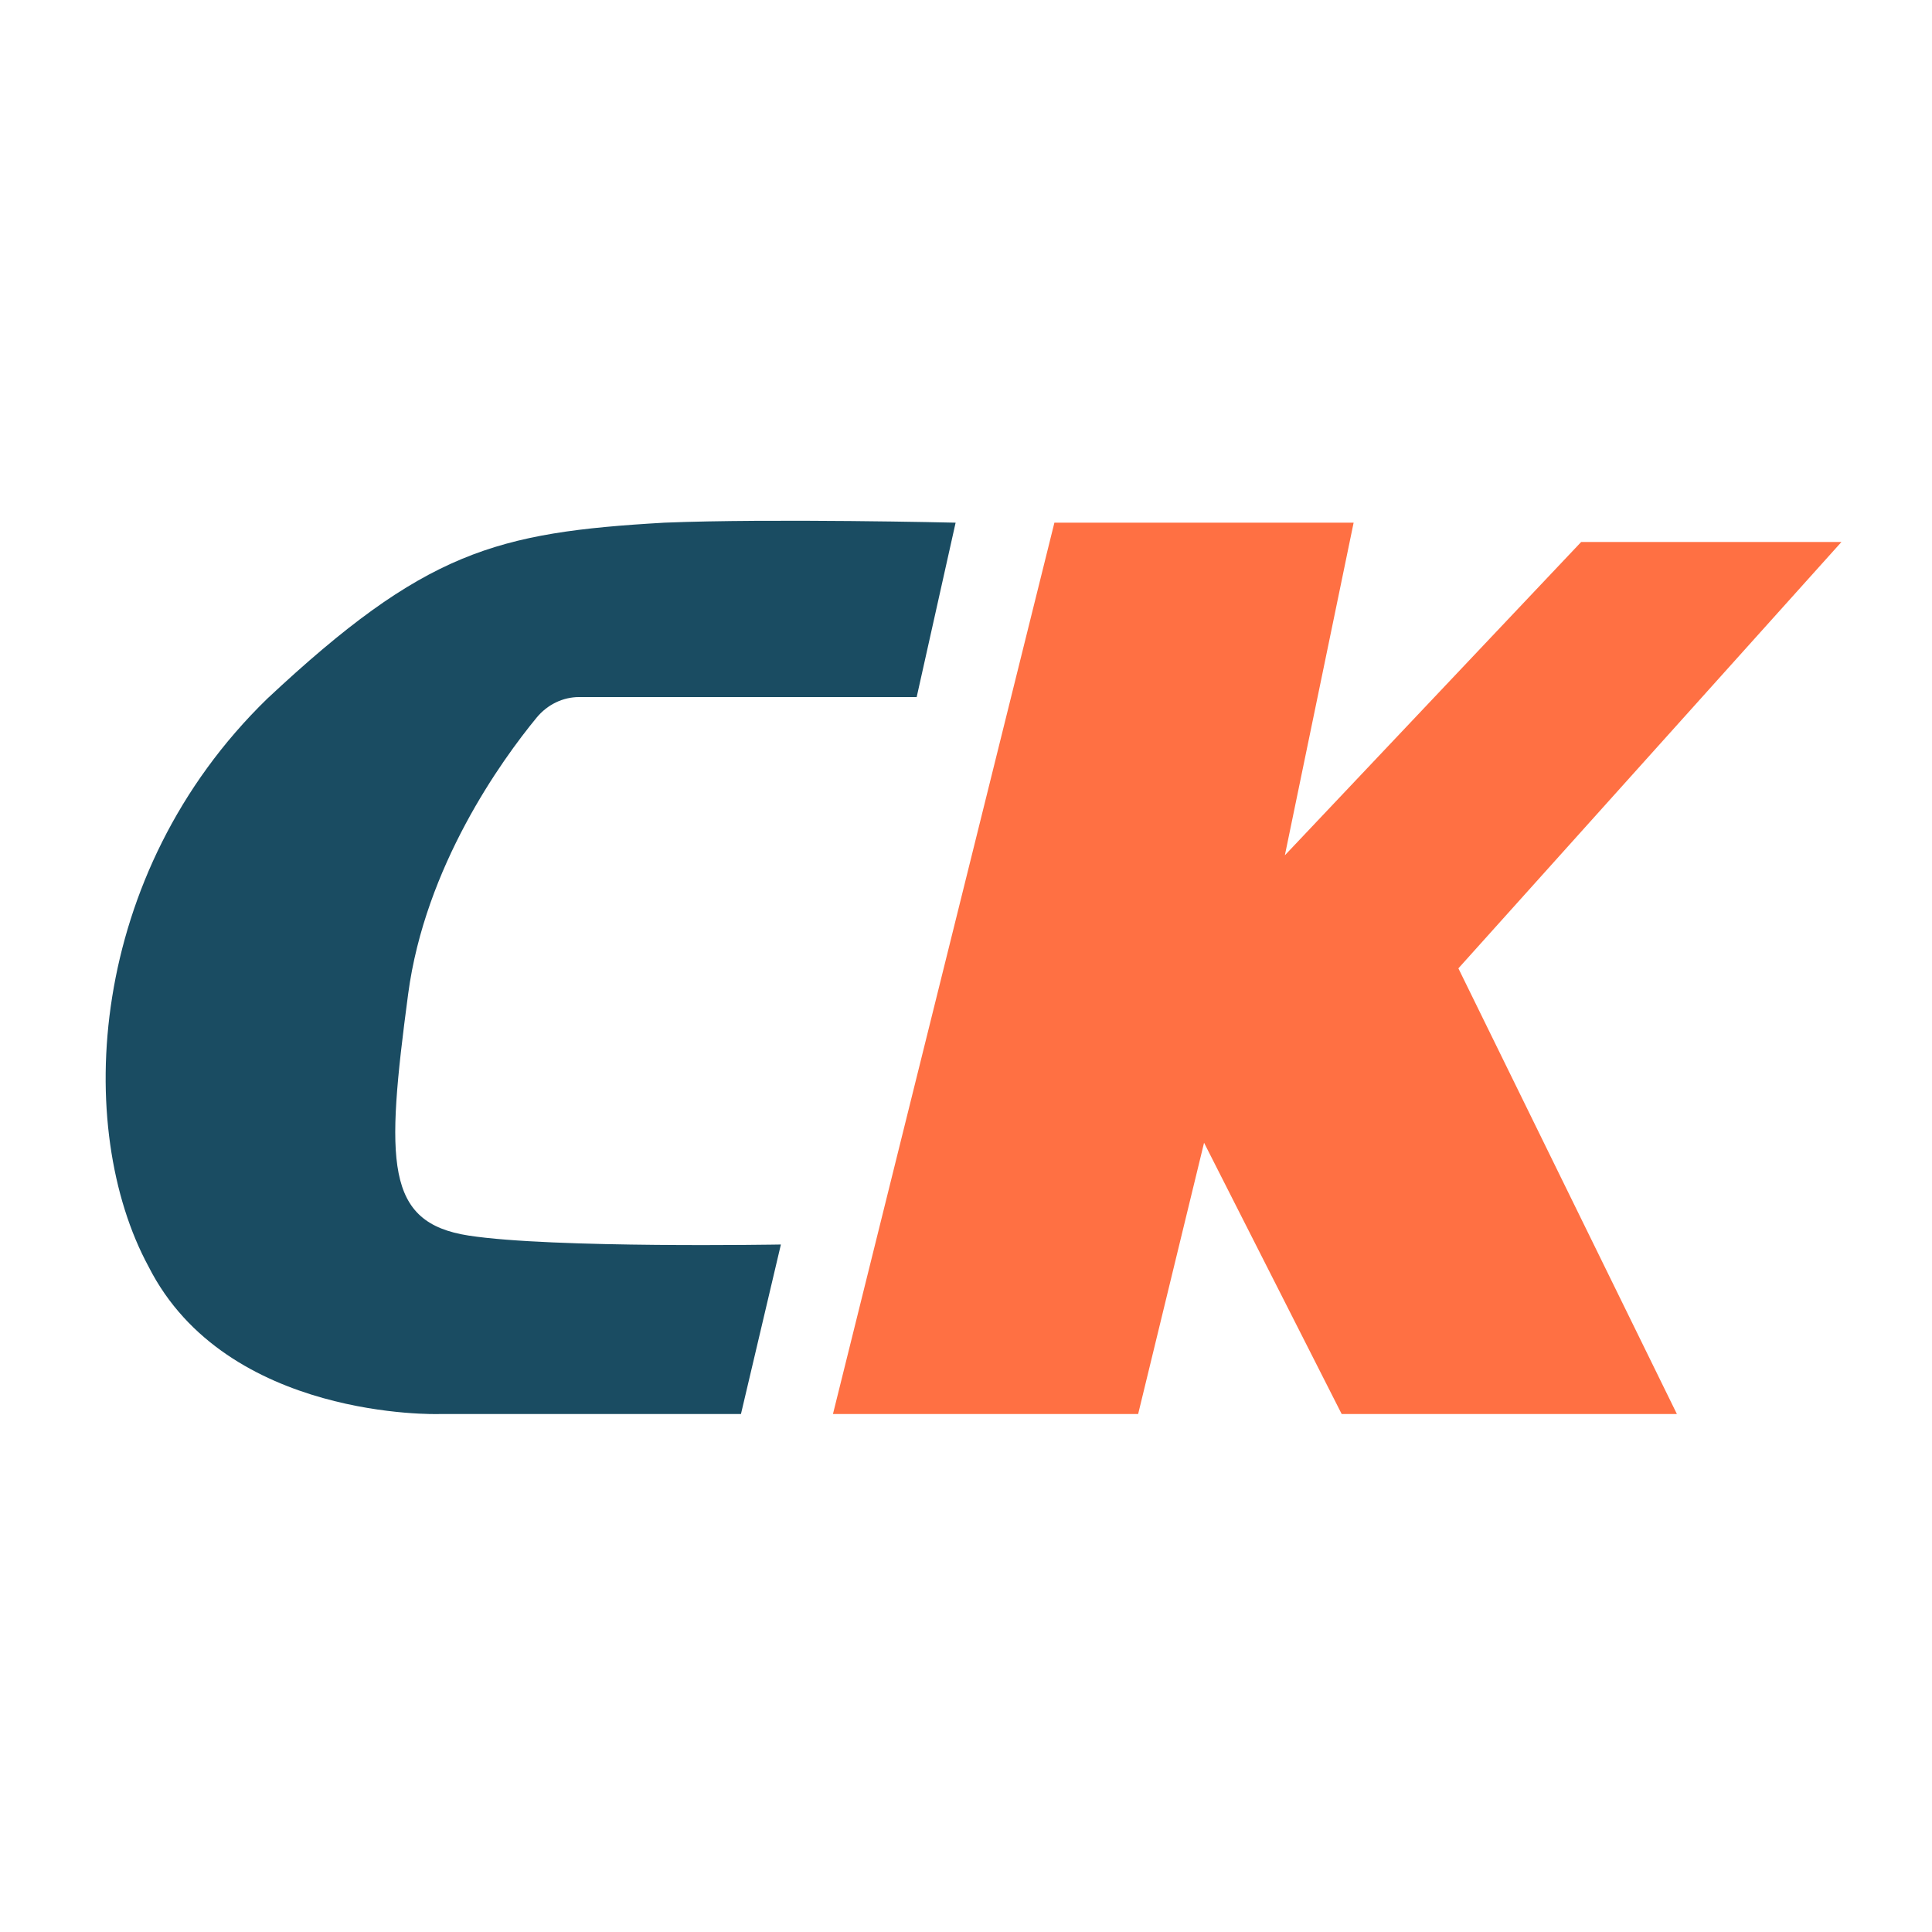
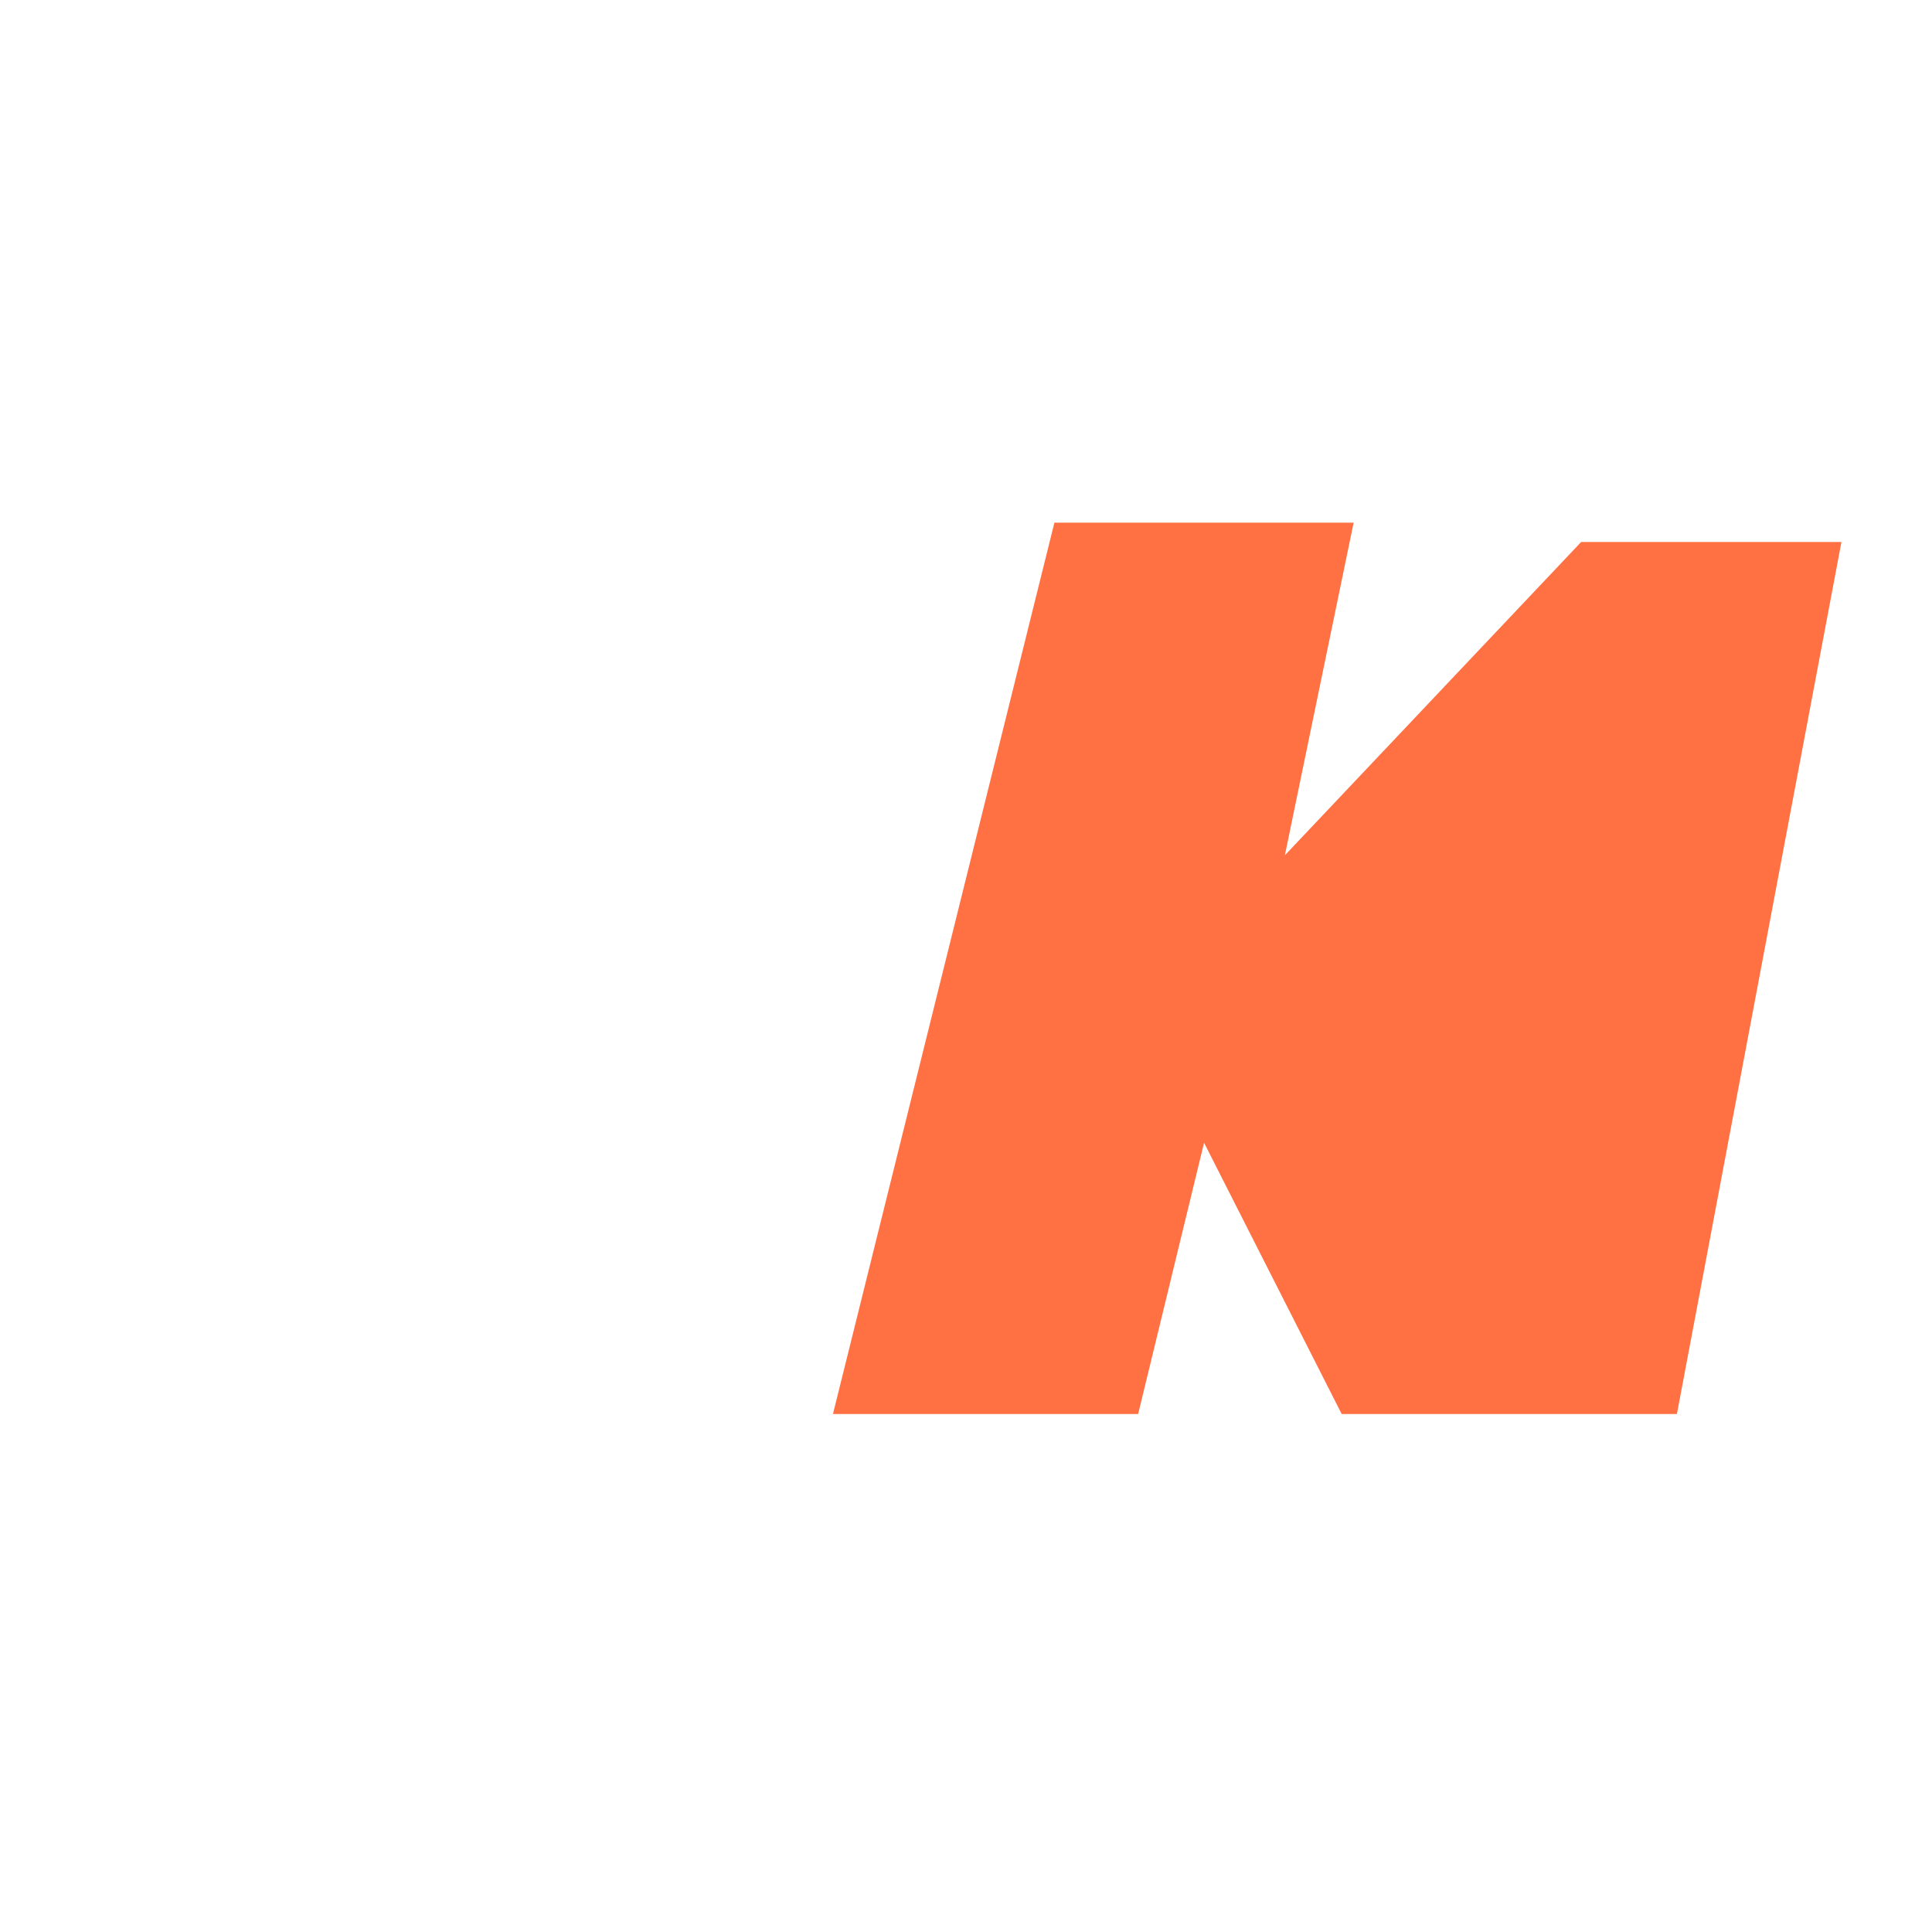
<svg xmlns="http://www.w3.org/2000/svg" width="256" height="256" viewBox="0 0 256 256" fill="none">
  <rect width="256" height="256" fill="white" />
-   <path d="M139.714 69.257L110.37 187.368H150.809L159.545 151.42L177.781 187.368H222.199L193.244 128.312L244 71.817H209.51L170.251 113.332L179.363 69.257H139.714Z" fill="#FF7043" />
-   <path d="M126.624 69.257L121.465 92.364H76.743C75.68 92.363 74.629 92.605 73.658 93.073C72.687 93.542 71.819 94.226 71.111 95.082C66.451 100.754 56.329 114.776 54.078 131.739C51.11 154.059 51.013 162.015 62.108 163.722C73.203 165.429 103.472 164.904 103.472 164.904L98.18 187.368H58.154C58.154 187.368 30.002 188.221 19.686 167.832C9.783 149.569 11.498 115.826 35.416 92.574C56.305 73.038 65.685 70.543 88.033 69.257C102.304 68.679 126.624 69.257 126.624 69.257Z" fill="#1A4C62" />
+   <path d="M139.714 69.257L110.37 187.368H150.809L159.545 151.42L177.781 187.368H222.199L244 71.817H209.51L170.251 113.332L179.363 69.257H139.714Z" fill="#FF7043" />
</svg>